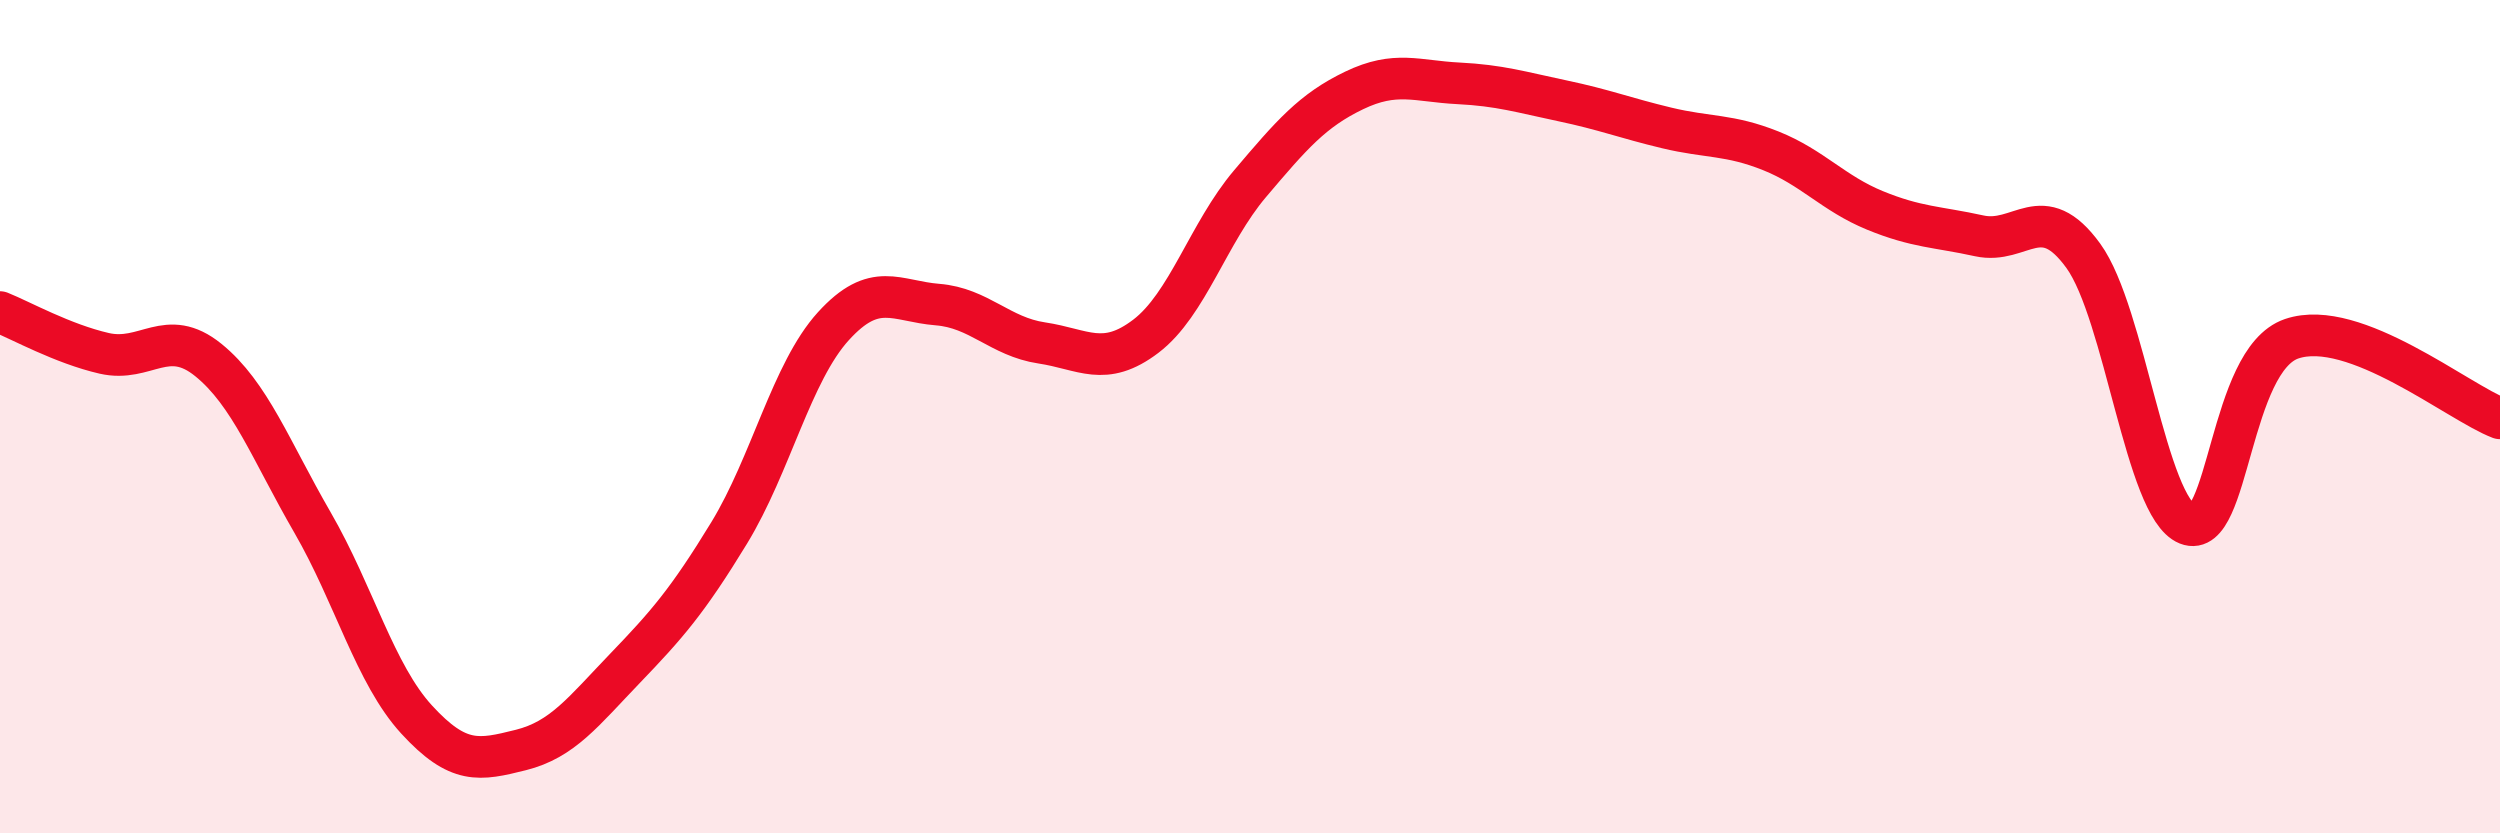
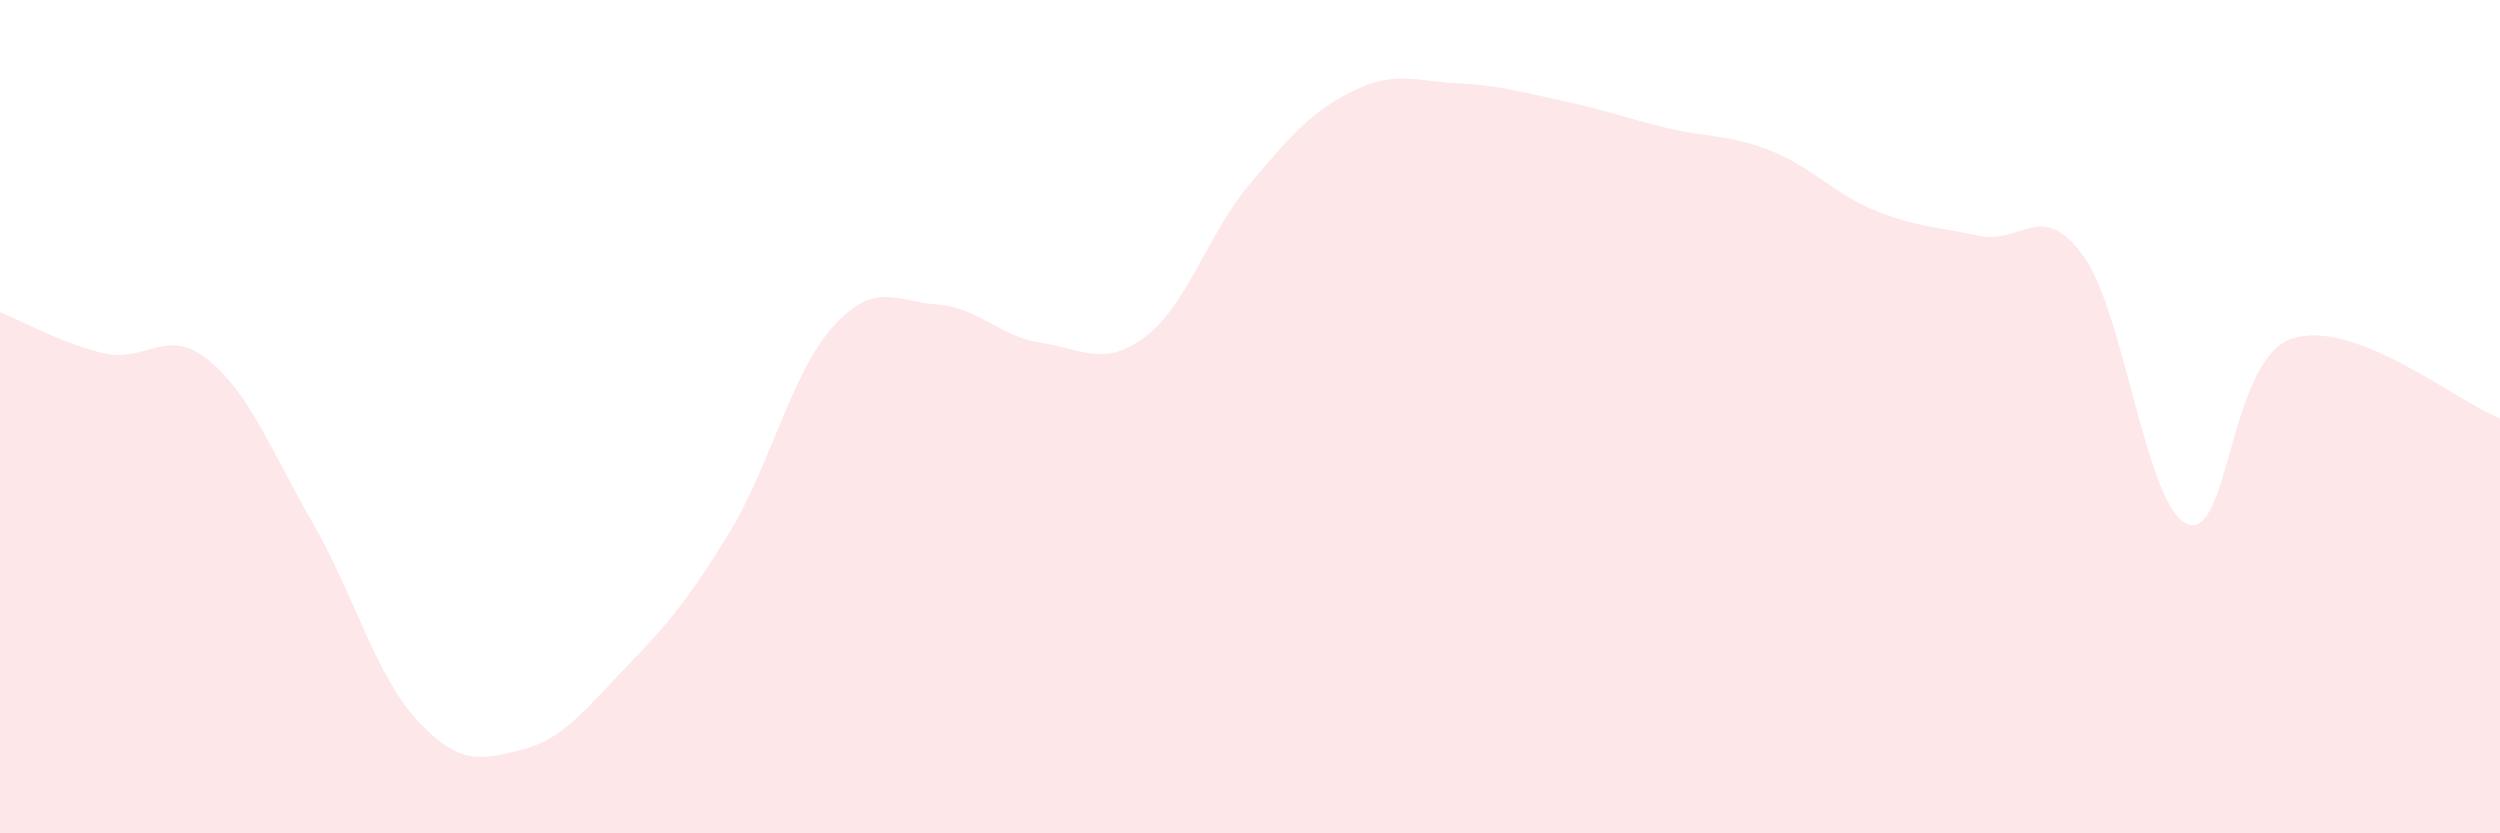
<svg xmlns="http://www.w3.org/2000/svg" width="60" height="20" viewBox="0 0 60 20">
  <path d="M 0,7.49 C 0.5,7.69 1.5,8.25 2.5,8.48 C 3.5,8.71 4,7.83 5,8.64 C 6,9.45 6.5,10.81 7.5,12.54 C 8.5,14.27 9,16.18 10,17.27 C 11,18.36 11.5,18.25 12.5,18 C 13.5,17.75 14,17.08 15,16.04 C 16,15 16.5,14.43 17.5,12.79 C 18.5,11.15 19,8.93 20,7.83 C 21,6.73 21.5,7.23 22.5,7.31 C 23.5,7.39 24,8.08 25,8.23 C 26,8.38 26.5,8.83 27.5,8.07 C 28.5,7.31 29,5.59 30,4.41 C 31,3.23 31.5,2.65 32.5,2.17 C 33.5,1.69 34,1.95 35,2 C 36,2.05 36.5,2.21 37.5,2.42 C 38.5,2.63 39,2.83 40,3.07 C 41,3.31 41.5,3.22 42.5,3.62 C 43.5,4.02 44,4.64 45,5.05 C 46,5.46 46.5,5.44 47.5,5.66 C 48.5,5.88 49,4.76 50,6.14 C 51,7.52 51.5,12.18 52.5,12.58 C 53.5,12.98 53.5,8.64 55,8.13 C 56.5,7.62 59,9.66 60,10.04L60 20L0 20Z" fill="#EB0A25" opacity="0.1" stroke-linecap="round" stroke-linejoin="round" />
-   <path d="M 0,7.49 C 0.5,7.69 1.5,8.25 2.5,8.48 C 3.5,8.71 4,7.83 5,8.64 C 6,9.45 6.5,10.81 7.5,12.54 C 8.5,14.27 9,16.18 10,17.27 C 11,18.36 11.5,18.25 12.5,18 C 13.5,17.75 14,17.08 15,16.04 C 16,15 16.5,14.43 17.5,12.79 C 18.5,11.15 19,8.93 20,7.83 C 21,6.73 21.5,7.23 22.5,7.31 C 23.5,7.39 24,8.08 25,8.23 C 26,8.38 26.5,8.83 27.5,8.07 C 28.5,7.31 29,5.59 30,4.41 C 31,3.23 31.5,2.65 32.5,2.17 C 33.5,1.69 34,1.95 35,2 C 36,2.05 36.5,2.21 37.5,2.42 C 38.5,2.63 39,2.83 40,3.07 C 41,3.31 41.5,3.22 42.5,3.62 C 43.5,4.02 44,4.64 45,5.05 C 46,5.46 46.5,5.44 47.5,5.66 C 48.5,5.88 49,4.76 50,6.14 C 51,7.52 51.5,12.18 52.5,12.58 C 53.5,12.98 53.5,8.64 55,8.13 C 56.5,7.62 59,9.66 60,10.04" stroke="#EB0A25" stroke-width="1" fill="none" stroke-linecap="round" stroke-linejoin="round" />
</svg>